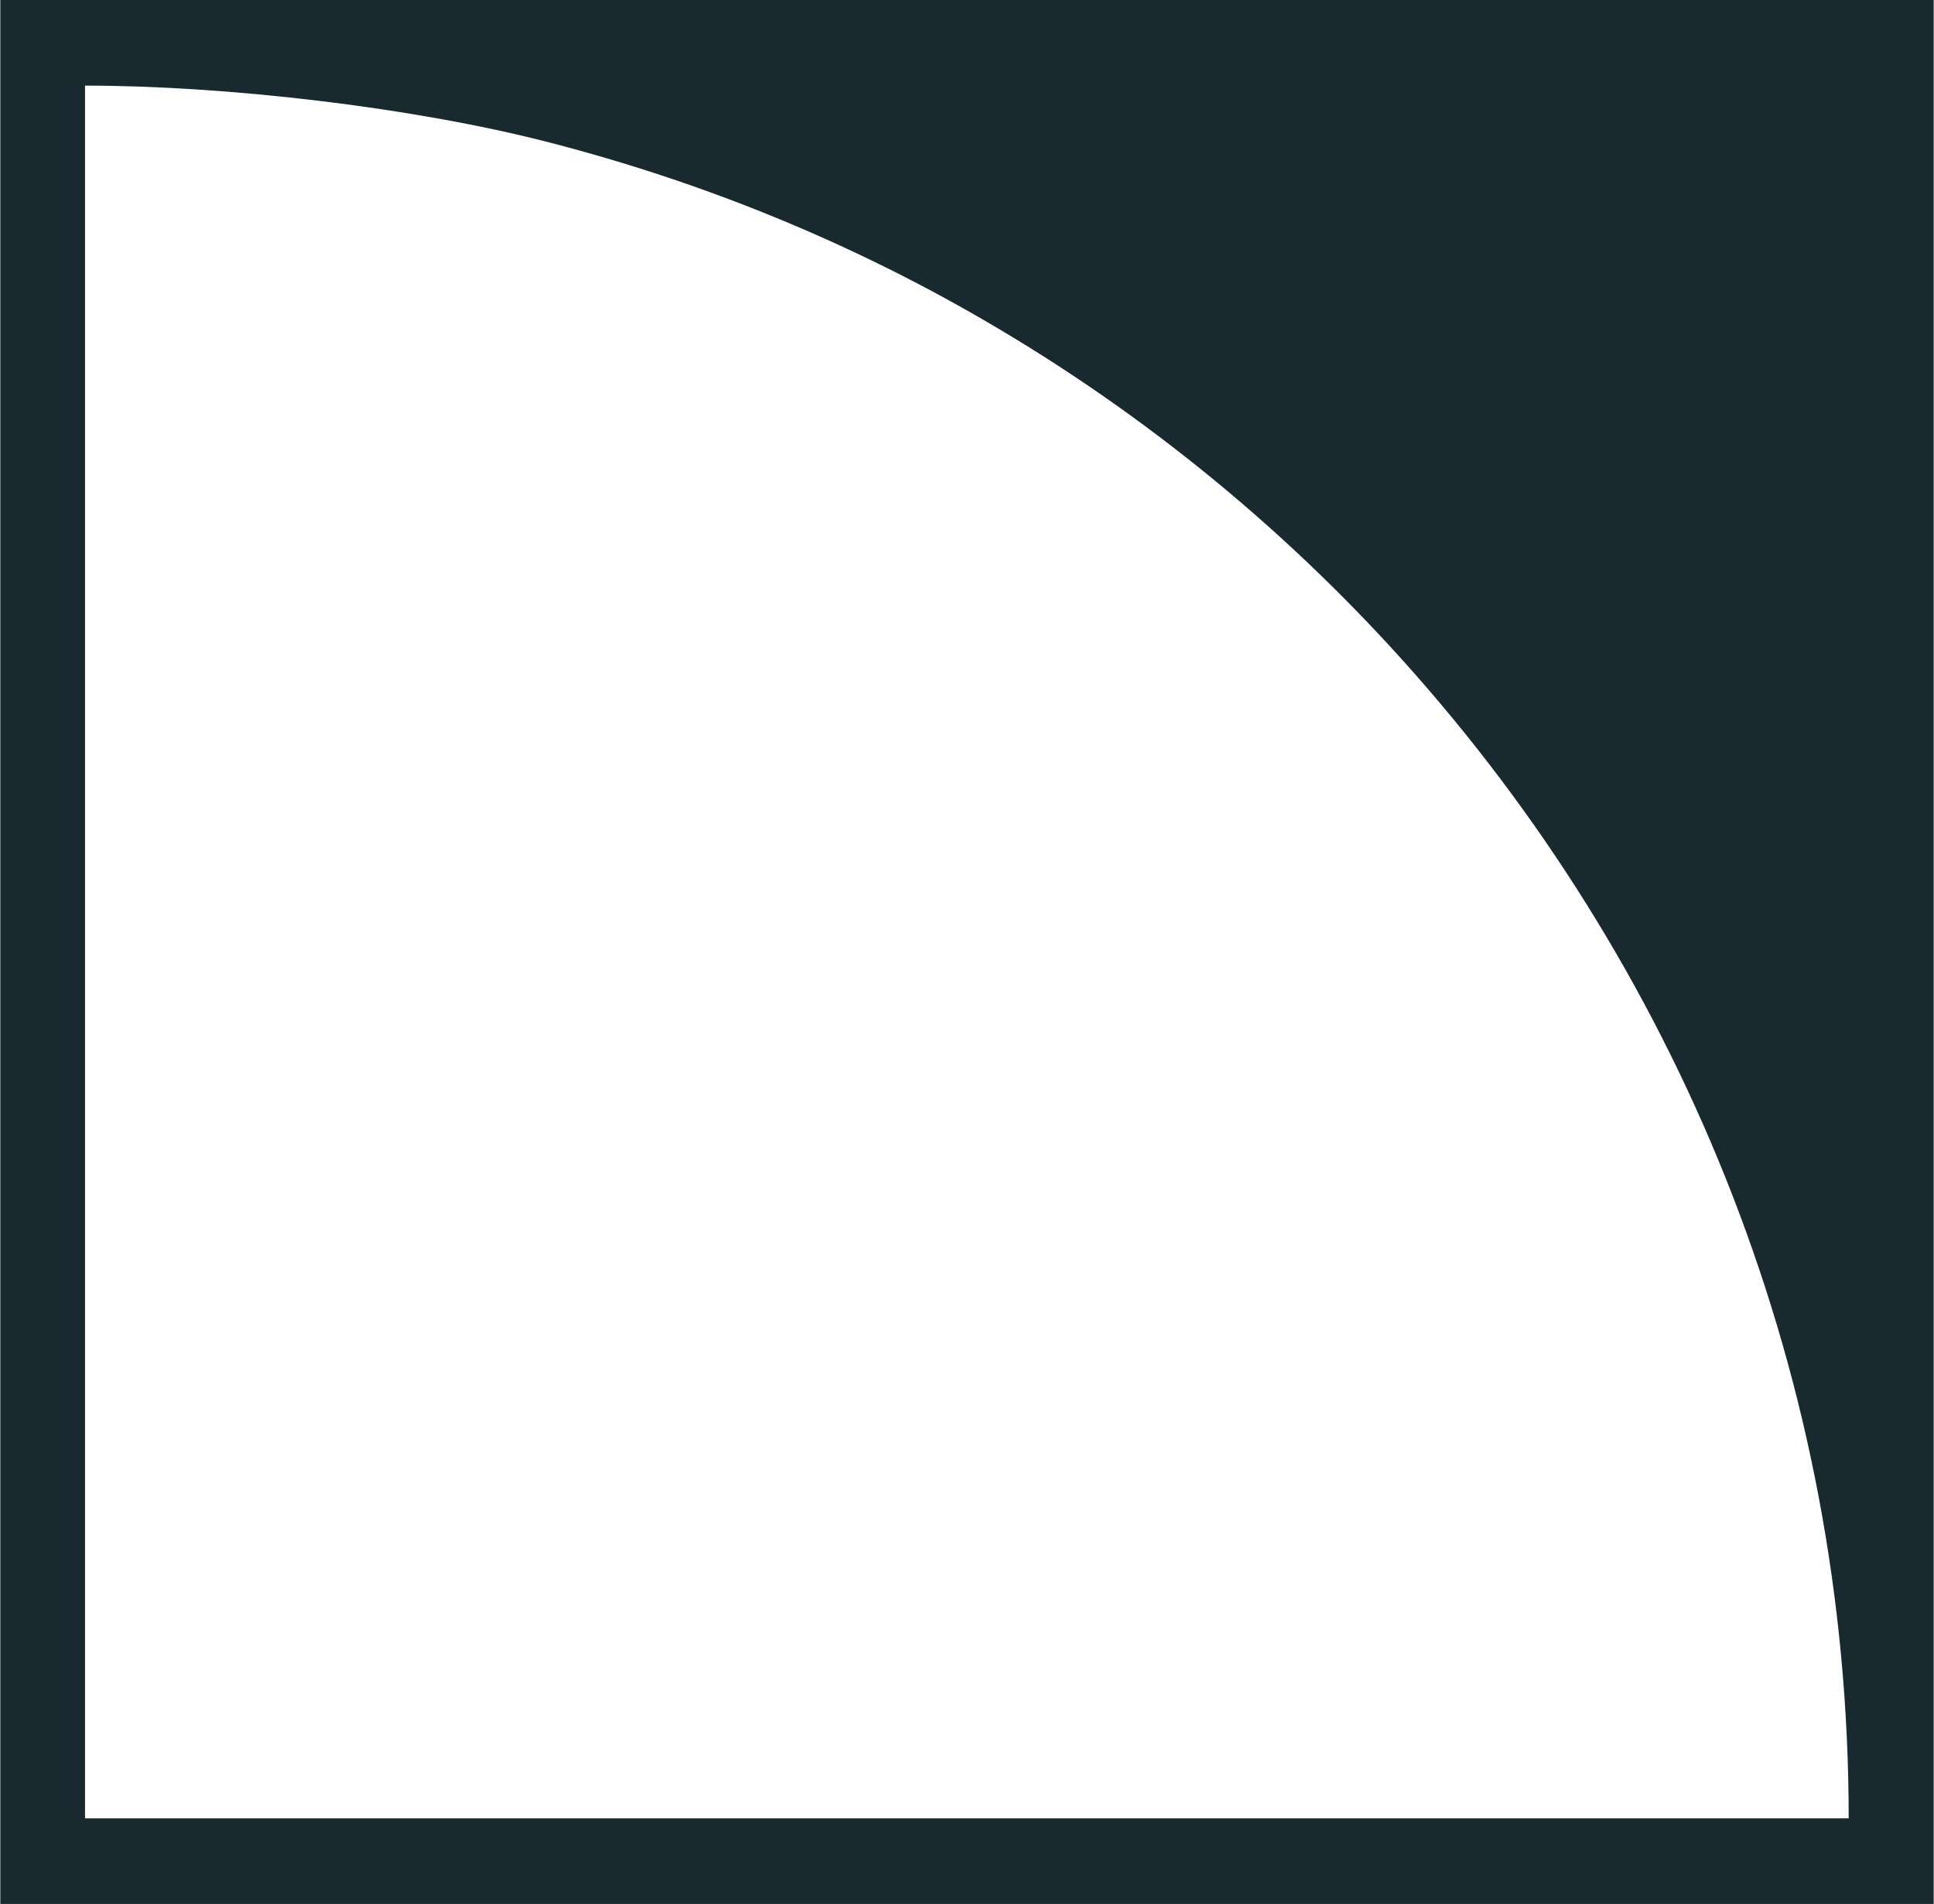
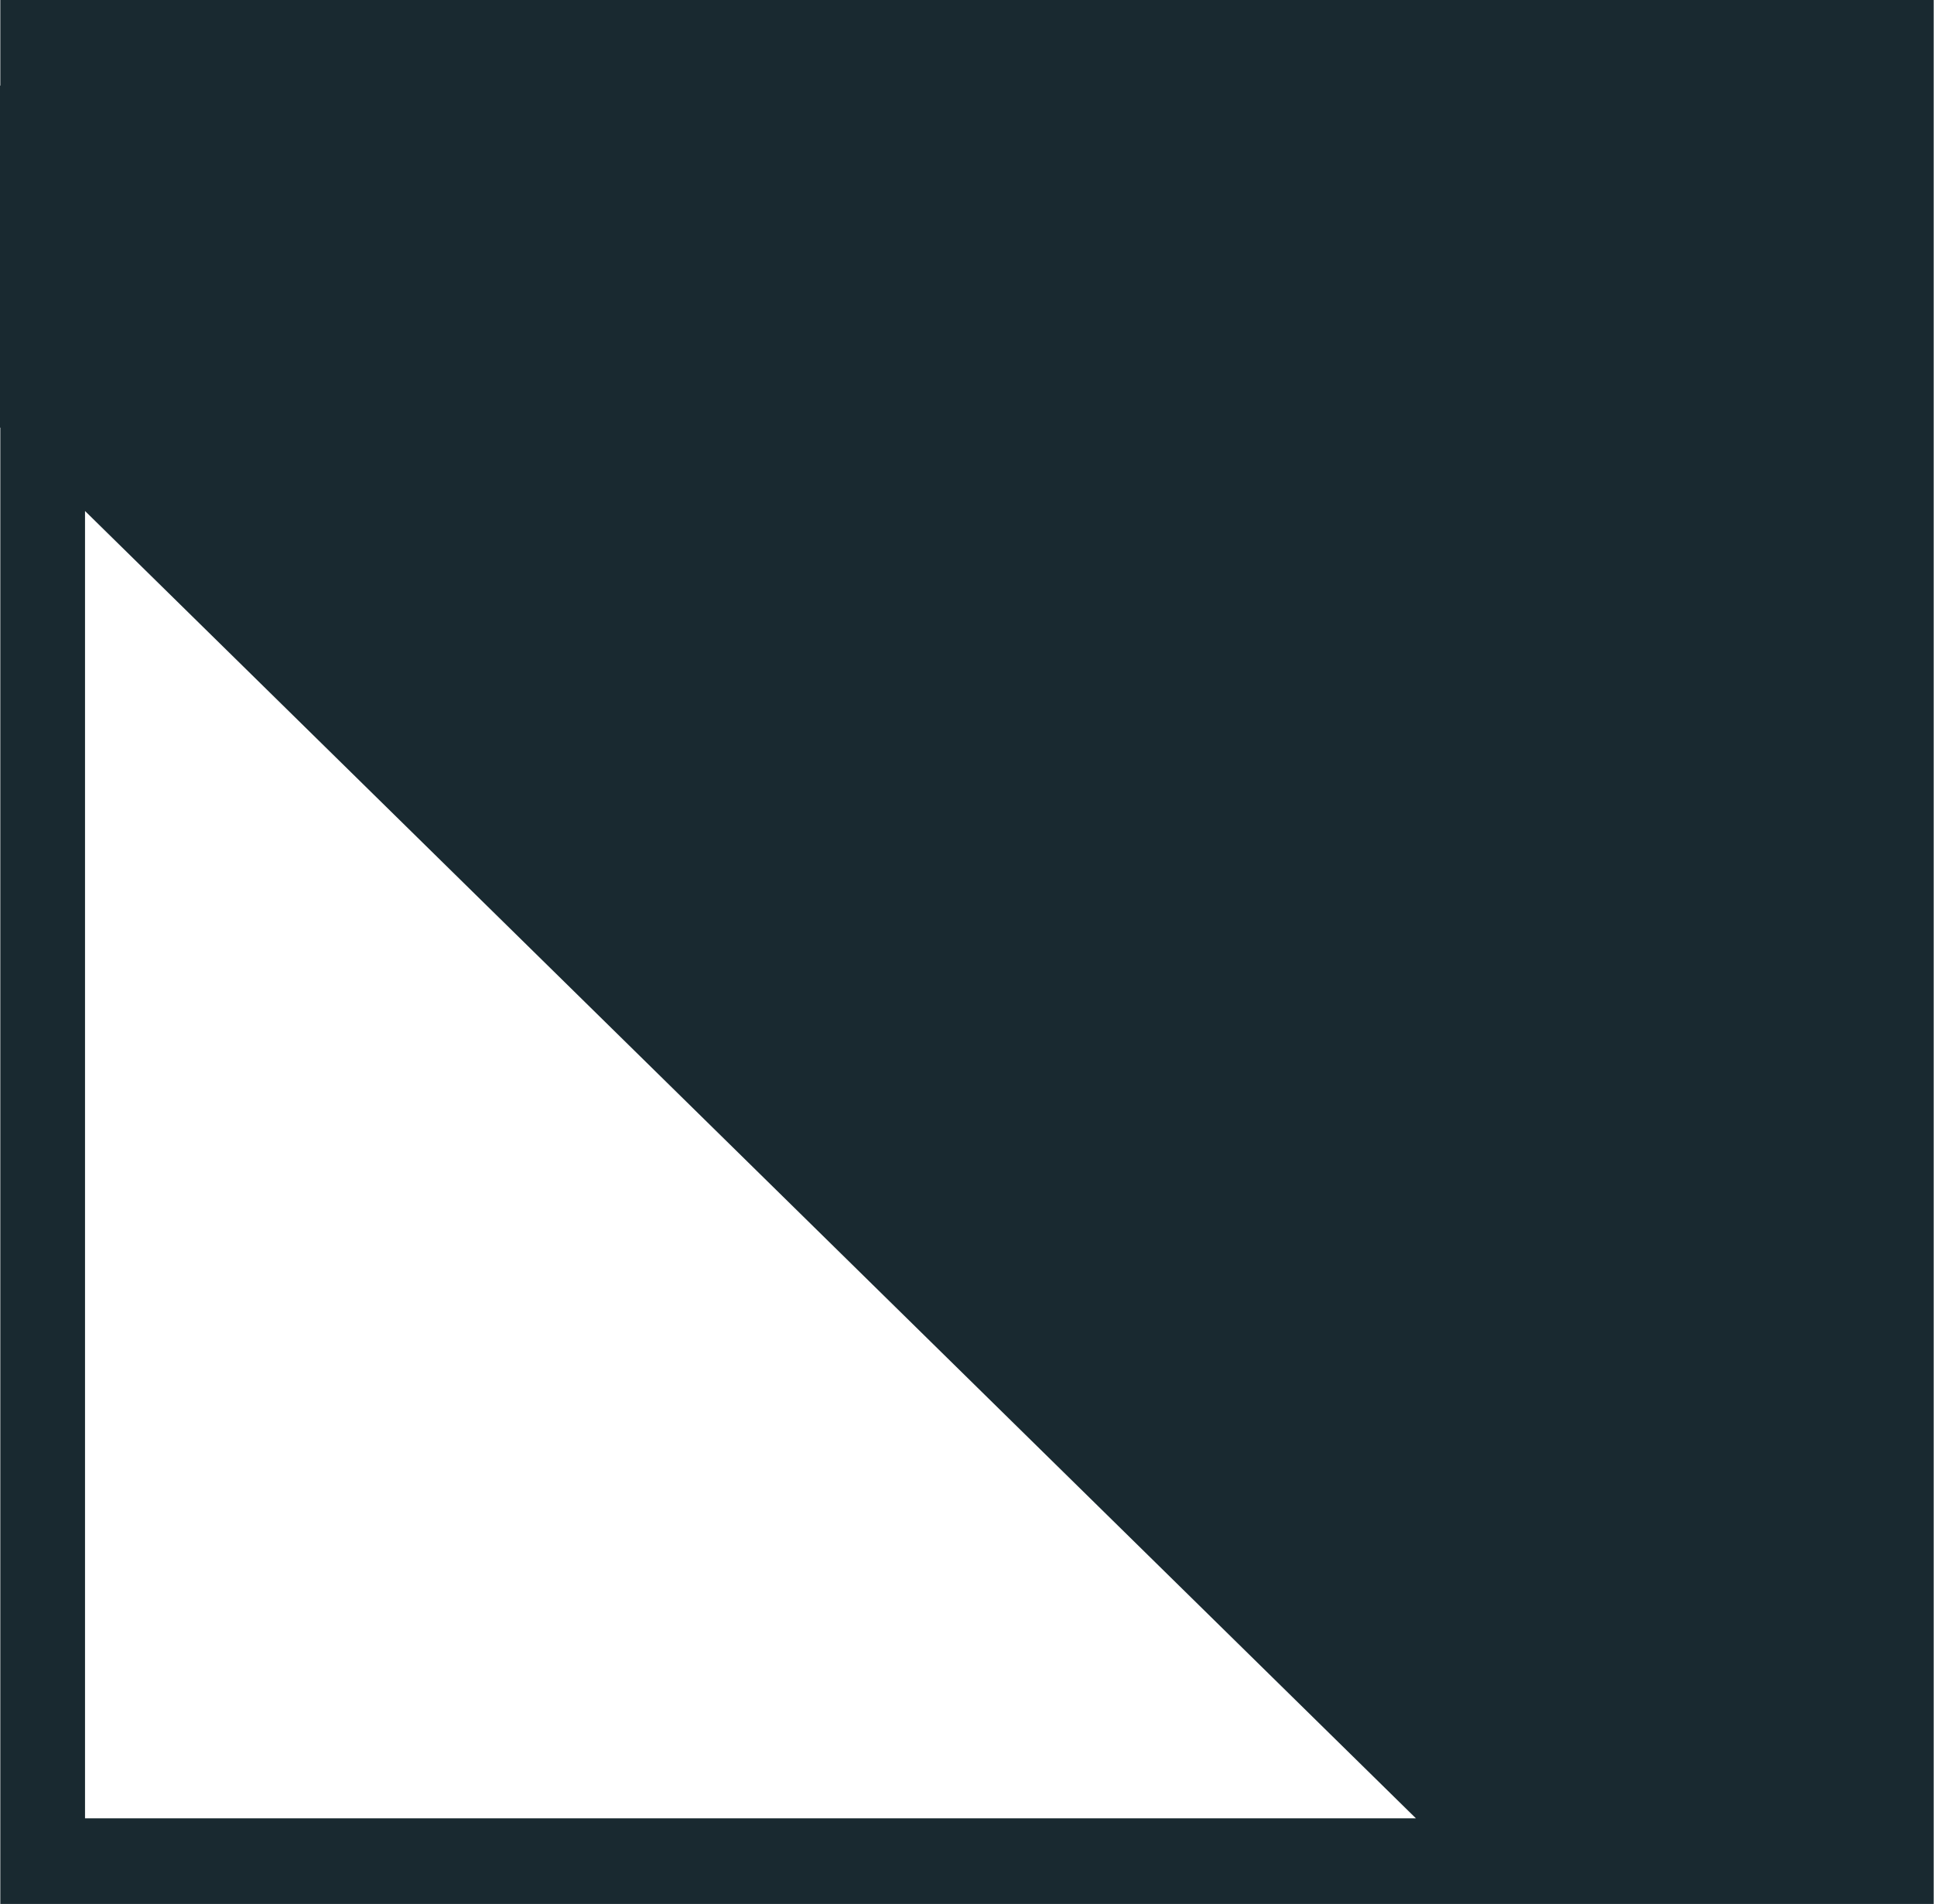
<svg xmlns="http://www.w3.org/2000/svg" id="Layer_1" width="230.3mm" height="226.7mm" version="1.1" viewBox="0 0 652.7 642.7">
  <defs>
    <style>
      .st0 {
        fill: #192930;
      }
    </style>
  </defs>
-   <path class="st0" d="M652.7,0H0v642.7h652.7V0ZM477.9,613.8H28.6V28.9c46.8,0,110,7.1,156.8,19.2,51.9,13.4,101,33.5,146.2,59.7,55.1,31.9,104.4,72.5,146.2,120,90.7,103,146.2,237.9,146.2,386h-146.2Z" />
+   <path class="st0" d="M652.7,0H0v642.7h652.7V0ZM477.9,613.8H28.6V28.9h-146.2Z" />
</svg>